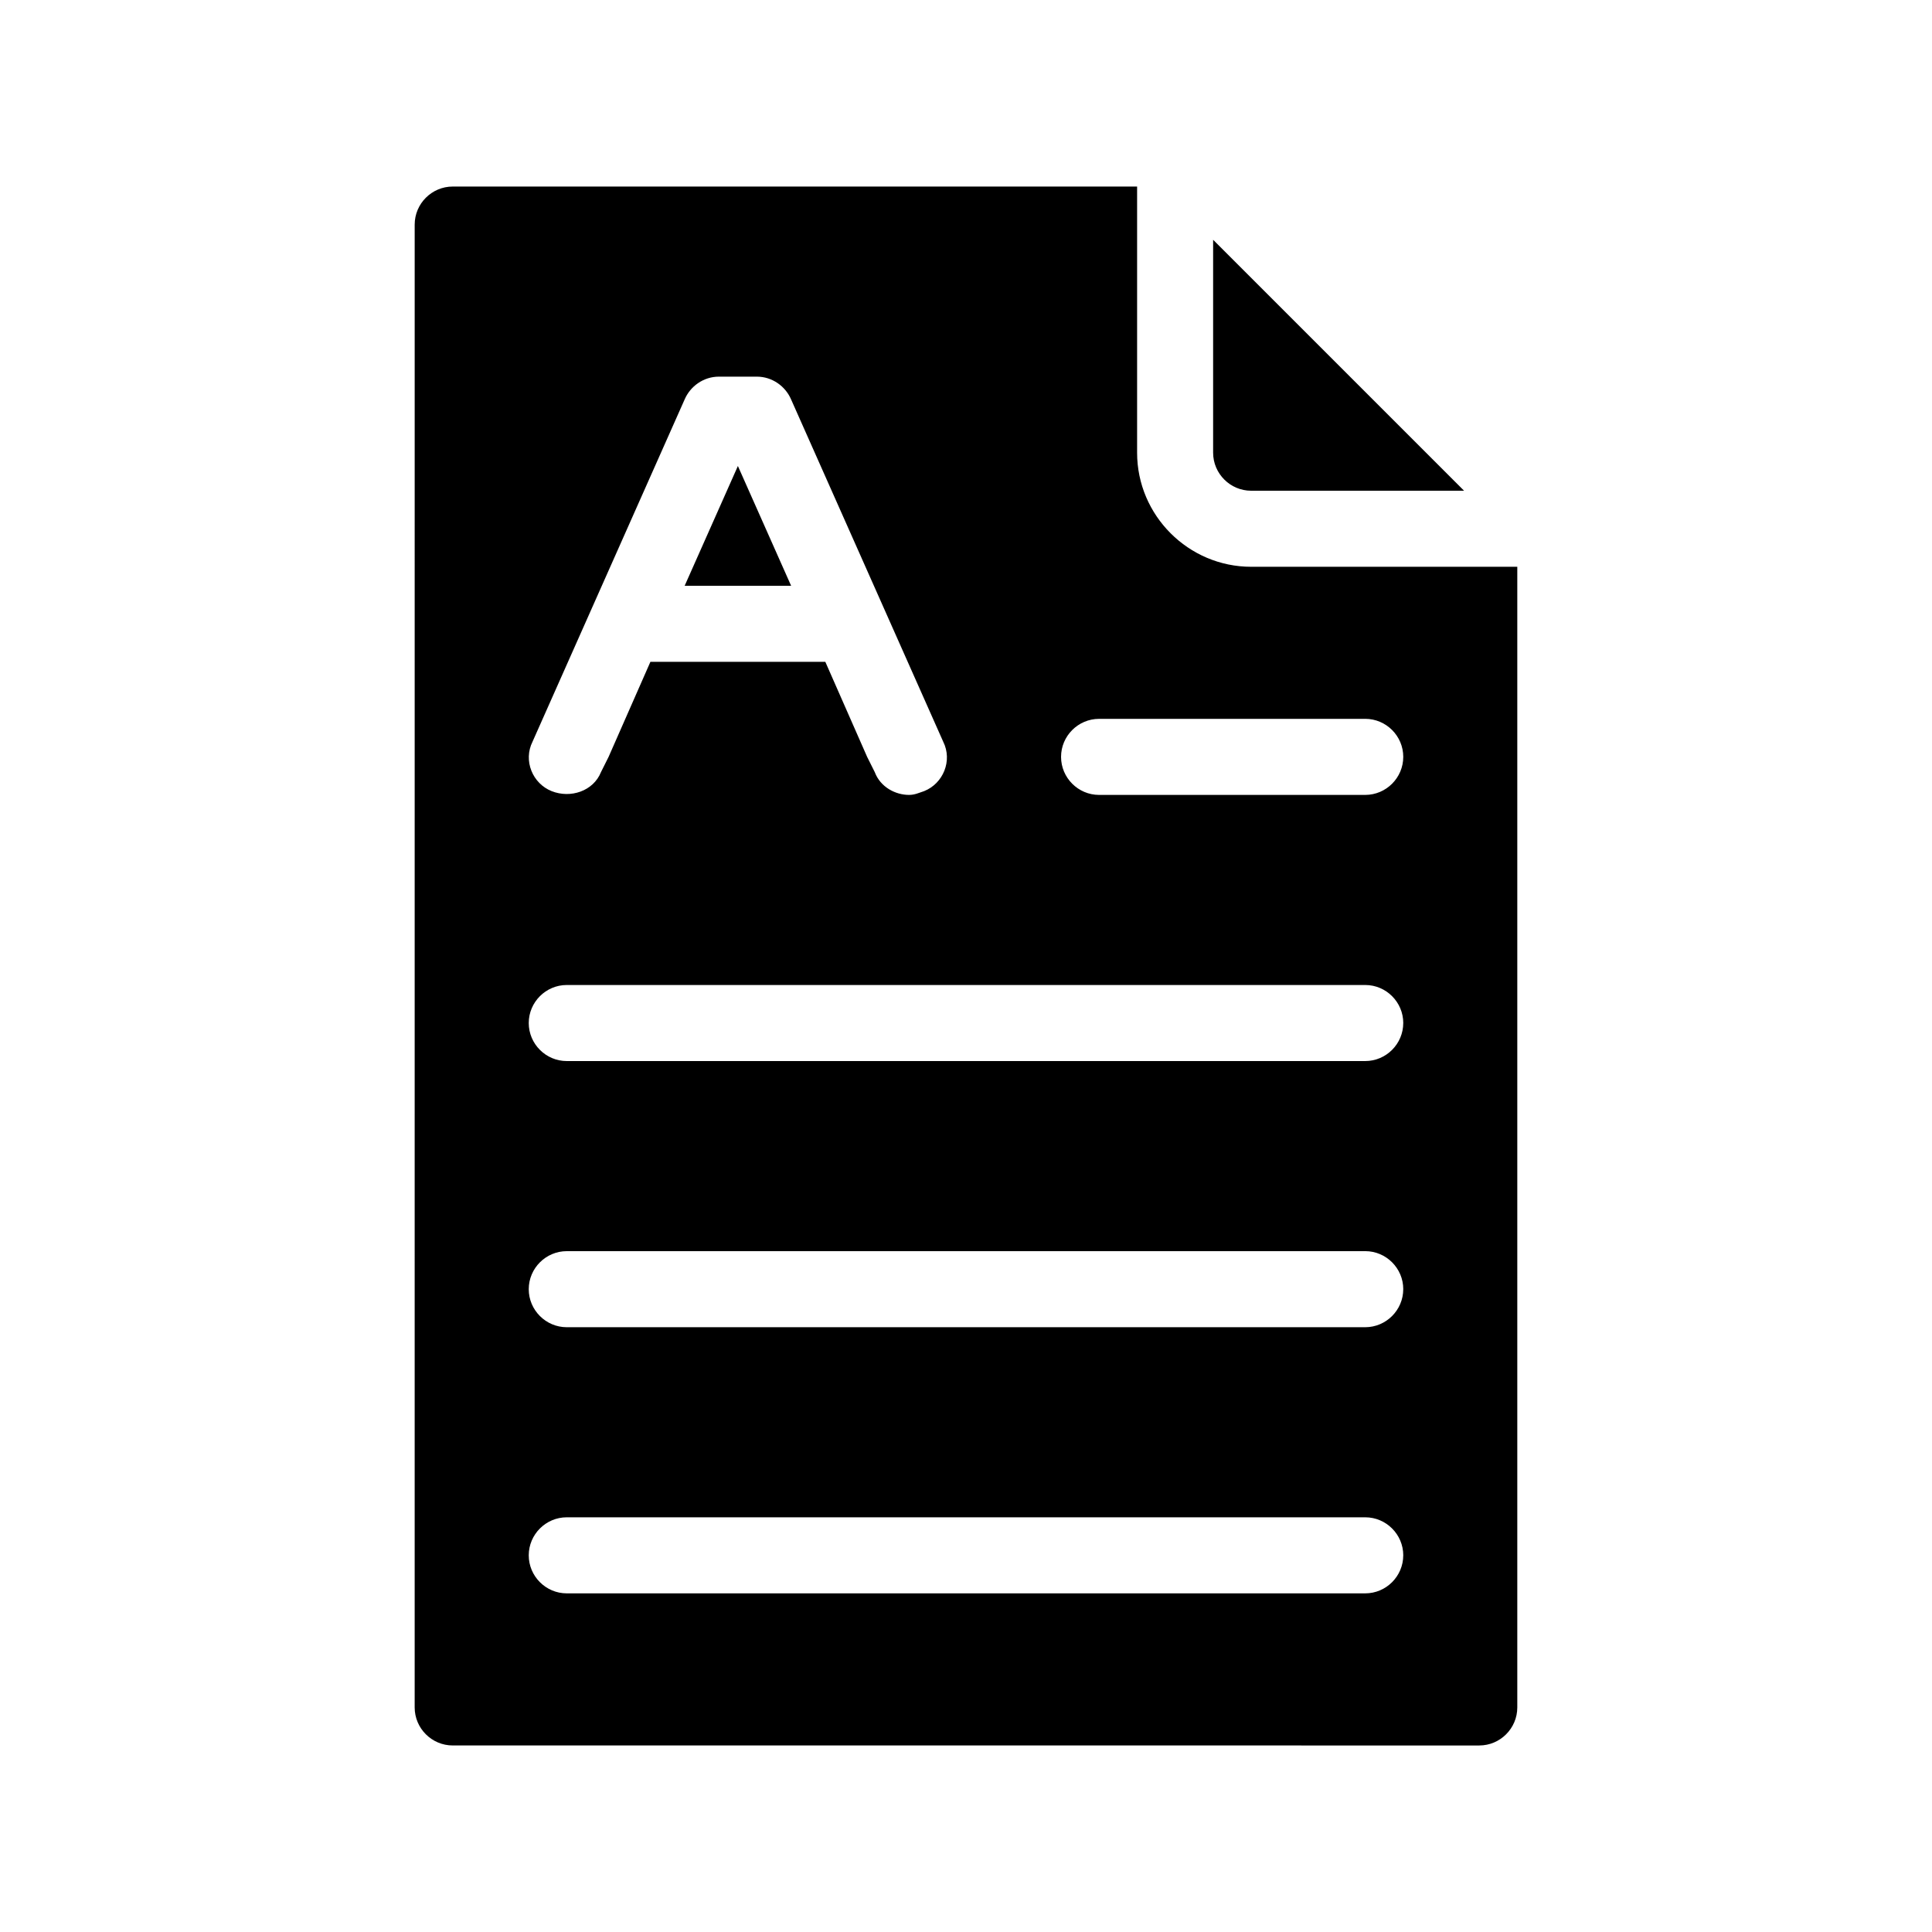
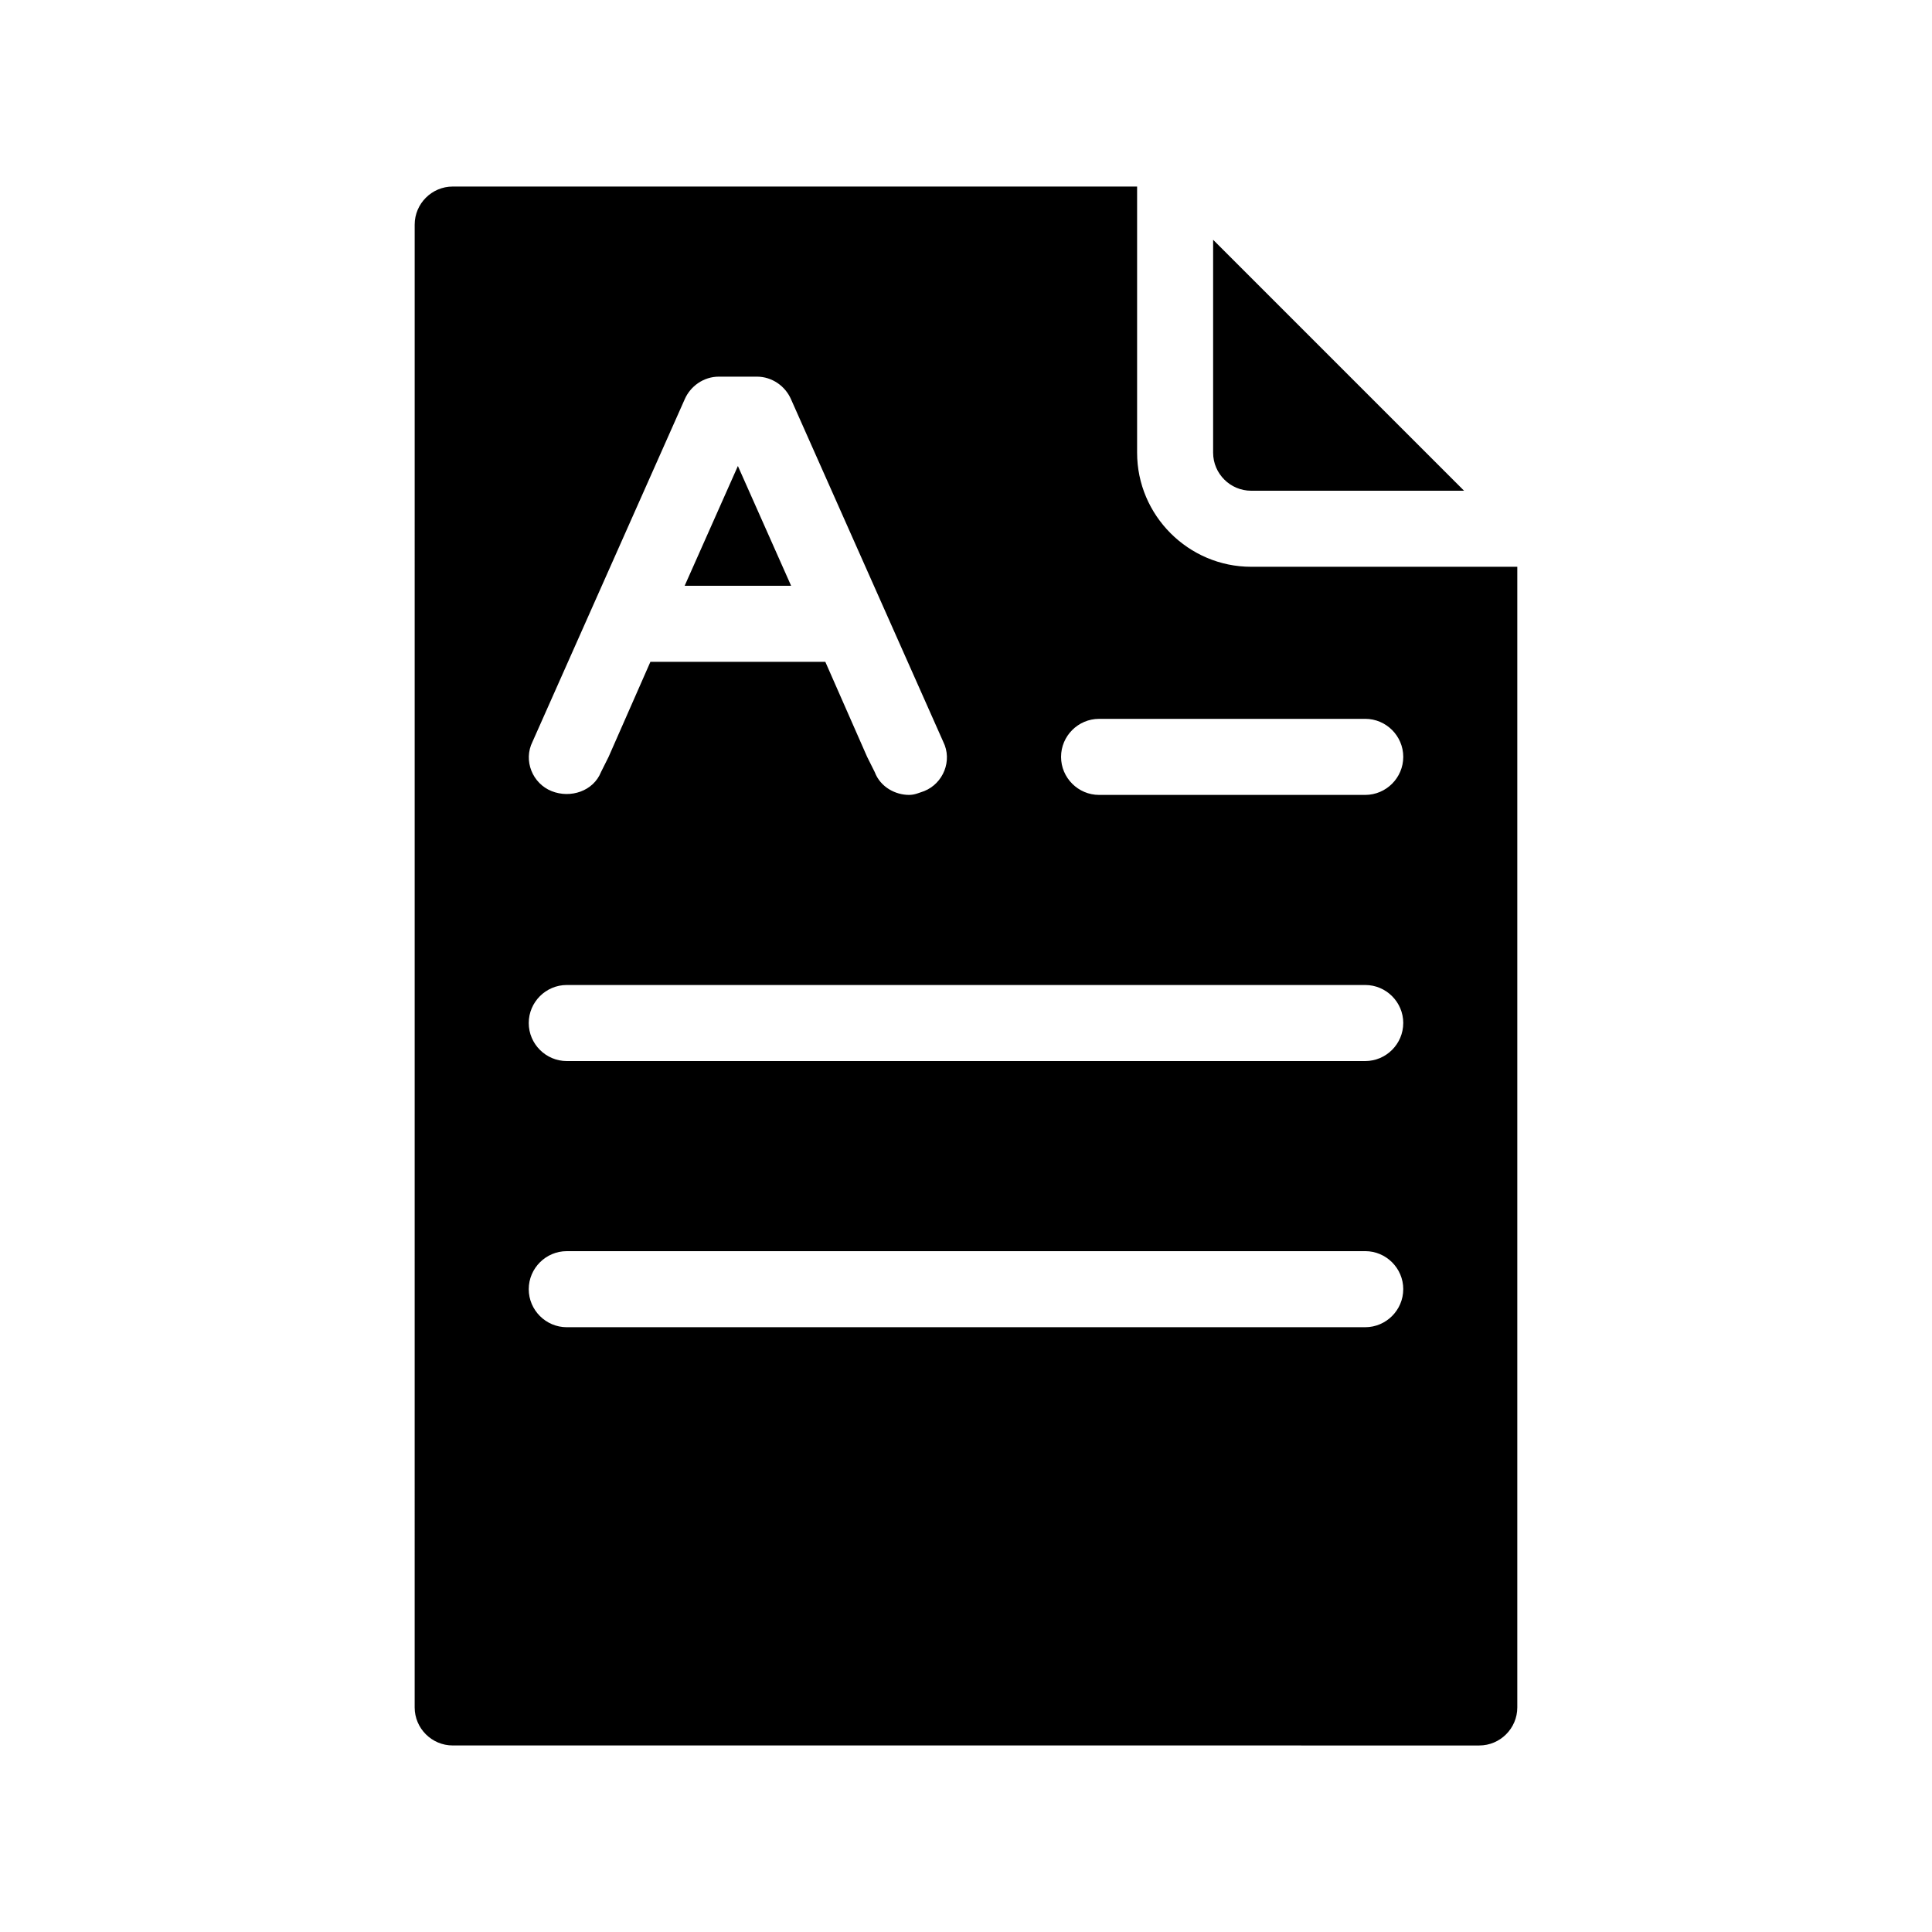
<svg xmlns="http://www.w3.org/2000/svg" fill="#000000" width="800px" height="800px" version="1.1" viewBox="144 144 512 512">
-   <path d="m465.49 263.97v-56.426l66.504 66.504h-56.426c-5.543 0-10.078-4.535-10.078-10.078zm80.609 30.23v302.29c0 5.543-4.535 10.078-10.078 10.078l-272.05-0.004c-5.543 0-10.078-4.535-10.078-10.078l0.004-392.97c0-5.543 4.535-10.078 10.078-10.078h181.37v70.535c0 16.625 13.602 30.23 30.23 30.23zm-255.93 59.449c5.039 2.016 11.082 0 13.098-5.039l2.016-4.031 11.082-25.191h46.352l11.082 25.191 2.016 4.031c1.512 4.031 5.543 6.047 9.07 6.047 1.512 0 2.519-0.504 4.031-1.008 5.039-2.016 7.559-8.062 5.039-13.098l-40.305-90.688c-1.512-3.527-5.039-6.047-9.07-6.047h-10.078c-4.031 0-7.559 2.519-9.07 6.047l-40.305 90.688c-2.516 5.035 0.004 11.082 5.043 13.098zm225.71 202.53c0-5.543-4.535-10.078-10.078-10.078h-211.6c-5.543 0-10.078 4.535-10.078 10.078 0 5.543 4.535 10.078 10.078 10.078h211.6c5.539-0.004 10.074-4.535 10.074-10.078zm0-70.535c0-5.543-4.535-10.078-10.078-10.078l-211.6 0.004c-5.543 0-10.078 4.535-10.078 10.078 0 5.543 4.535 10.078 10.078 10.078h211.6c5.539-0.004 10.074-4.539 10.074-10.082zm0-70.531c0-5.543-4.535-10.078-10.078-10.078h-211.6c-5.543 0-10.078 4.535-10.078 10.078s4.535 10.078 10.078 10.078h211.6c5.539-0.004 10.074-4.535 10.074-10.078zm0-70.535c0-5.543-4.535-10.078-10.078-10.078l-70.531 0.004c-5.543 0-10.078 4.535-10.078 10.078s4.535 10.078 10.078 10.078h70.535c5.539-0.004 10.074-4.539 10.074-10.082zm-176.33-77.082-14.109 31.742h28.215z" />
+   <path d="m465.49 263.97v-56.426l66.504 66.504h-56.426c-5.543 0-10.078-4.535-10.078-10.078zm80.609 30.23v302.29c0 5.543-4.535 10.078-10.078 10.078l-272.05-0.004c-5.543 0-10.078-4.535-10.078-10.078l0.004-392.97c0-5.543 4.535-10.078 10.078-10.078h181.37v70.535c0 16.625 13.602 30.23 30.23 30.23zm-255.93 59.449c5.039 2.016 11.082 0 13.098-5.039l2.016-4.031 11.082-25.191h46.352l11.082 25.191 2.016 4.031c1.512 4.031 5.543 6.047 9.07 6.047 1.512 0 2.519-0.504 4.031-1.008 5.039-2.016 7.559-8.062 5.039-13.098l-40.305-90.688c-1.512-3.527-5.039-6.047-9.07-6.047h-10.078c-4.031 0-7.559 2.519-9.07 6.047l-40.305 90.688c-2.516 5.035 0.004 11.082 5.043 13.098zm225.71 202.53c0-5.543-4.535-10.078-10.078-10.078h-211.6h211.6c5.539-0.004 10.074-4.535 10.074-10.078zm0-70.535c0-5.543-4.535-10.078-10.078-10.078l-211.6 0.004c-5.543 0-10.078 4.535-10.078 10.078 0 5.543 4.535 10.078 10.078 10.078h211.6c5.539-0.004 10.074-4.539 10.074-10.082zm0-70.531c0-5.543-4.535-10.078-10.078-10.078h-211.6c-5.543 0-10.078 4.535-10.078 10.078s4.535 10.078 10.078 10.078h211.6c5.539-0.004 10.074-4.535 10.074-10.078zm0-70.535c0-5.543-4.535-10.078-10.078-10.078l-70.531 0.004c-5.543 0-10.078 4.535-10.078 10.078s4.535 10.078 10.078 10.078h70.535c5.539-0.004 10.074-4.539 10.074-10.082zm-176.33-77.082-14.109 31.742h28.215z" />
</svg>